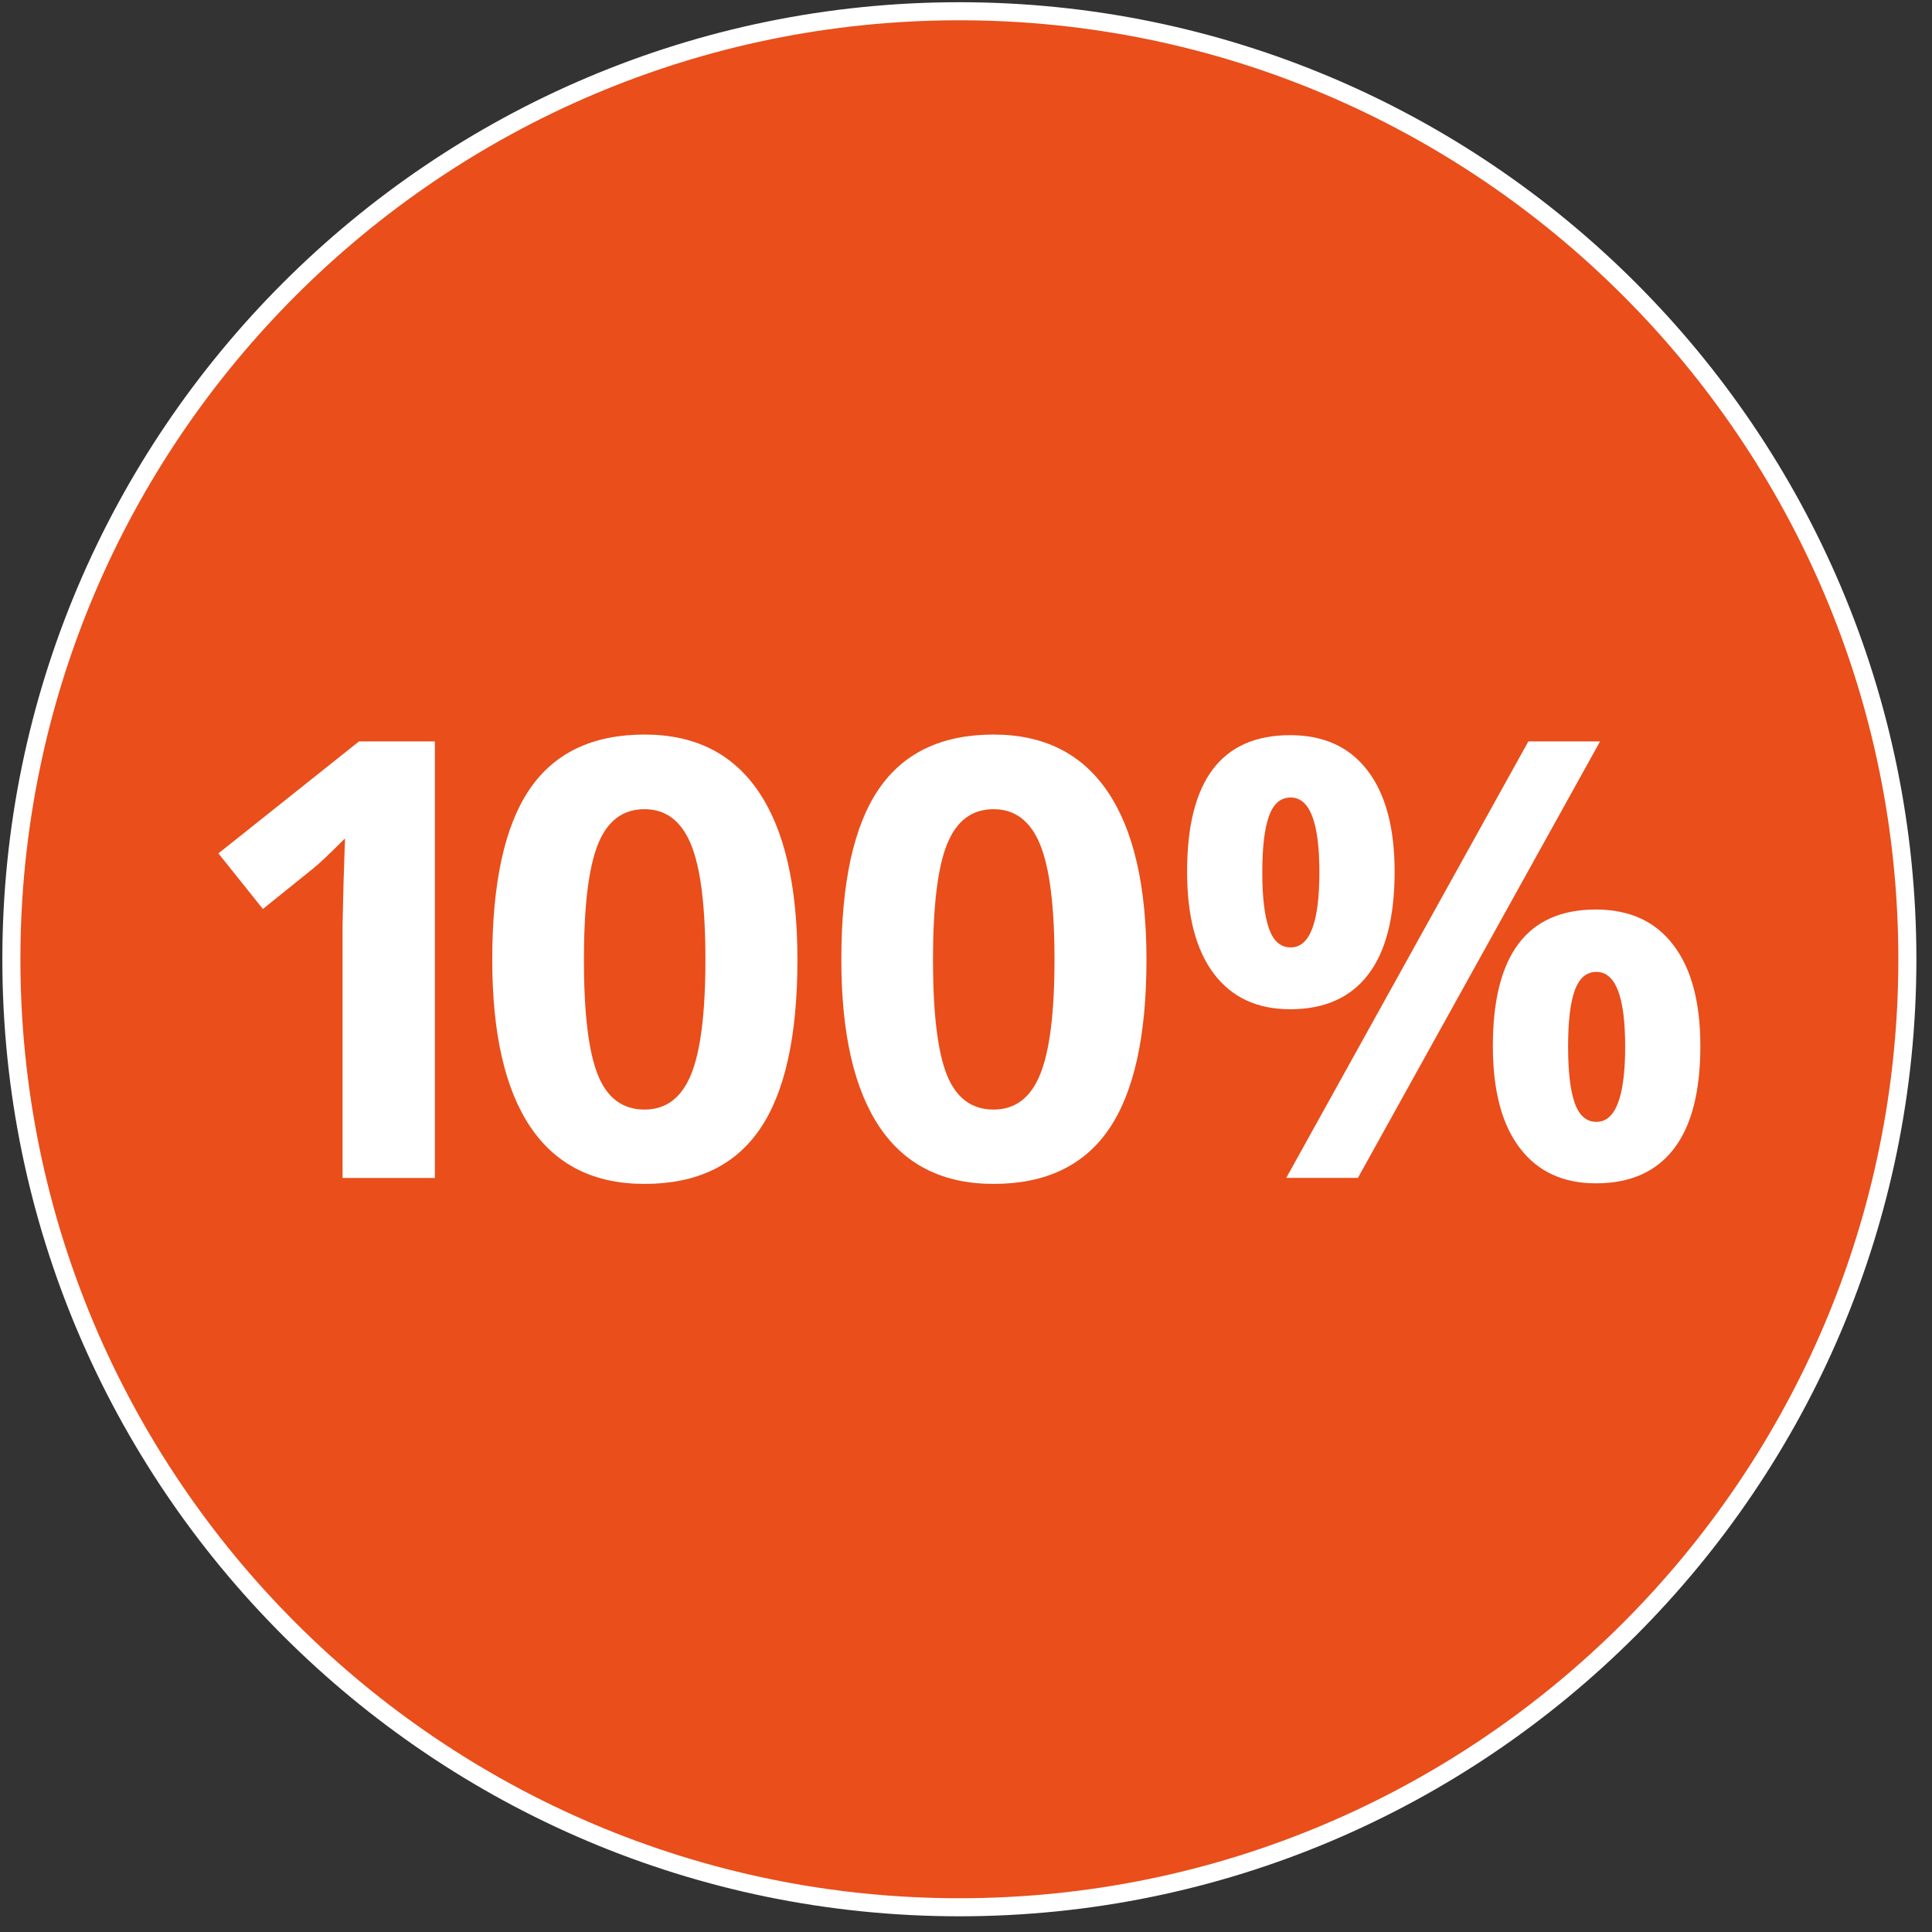
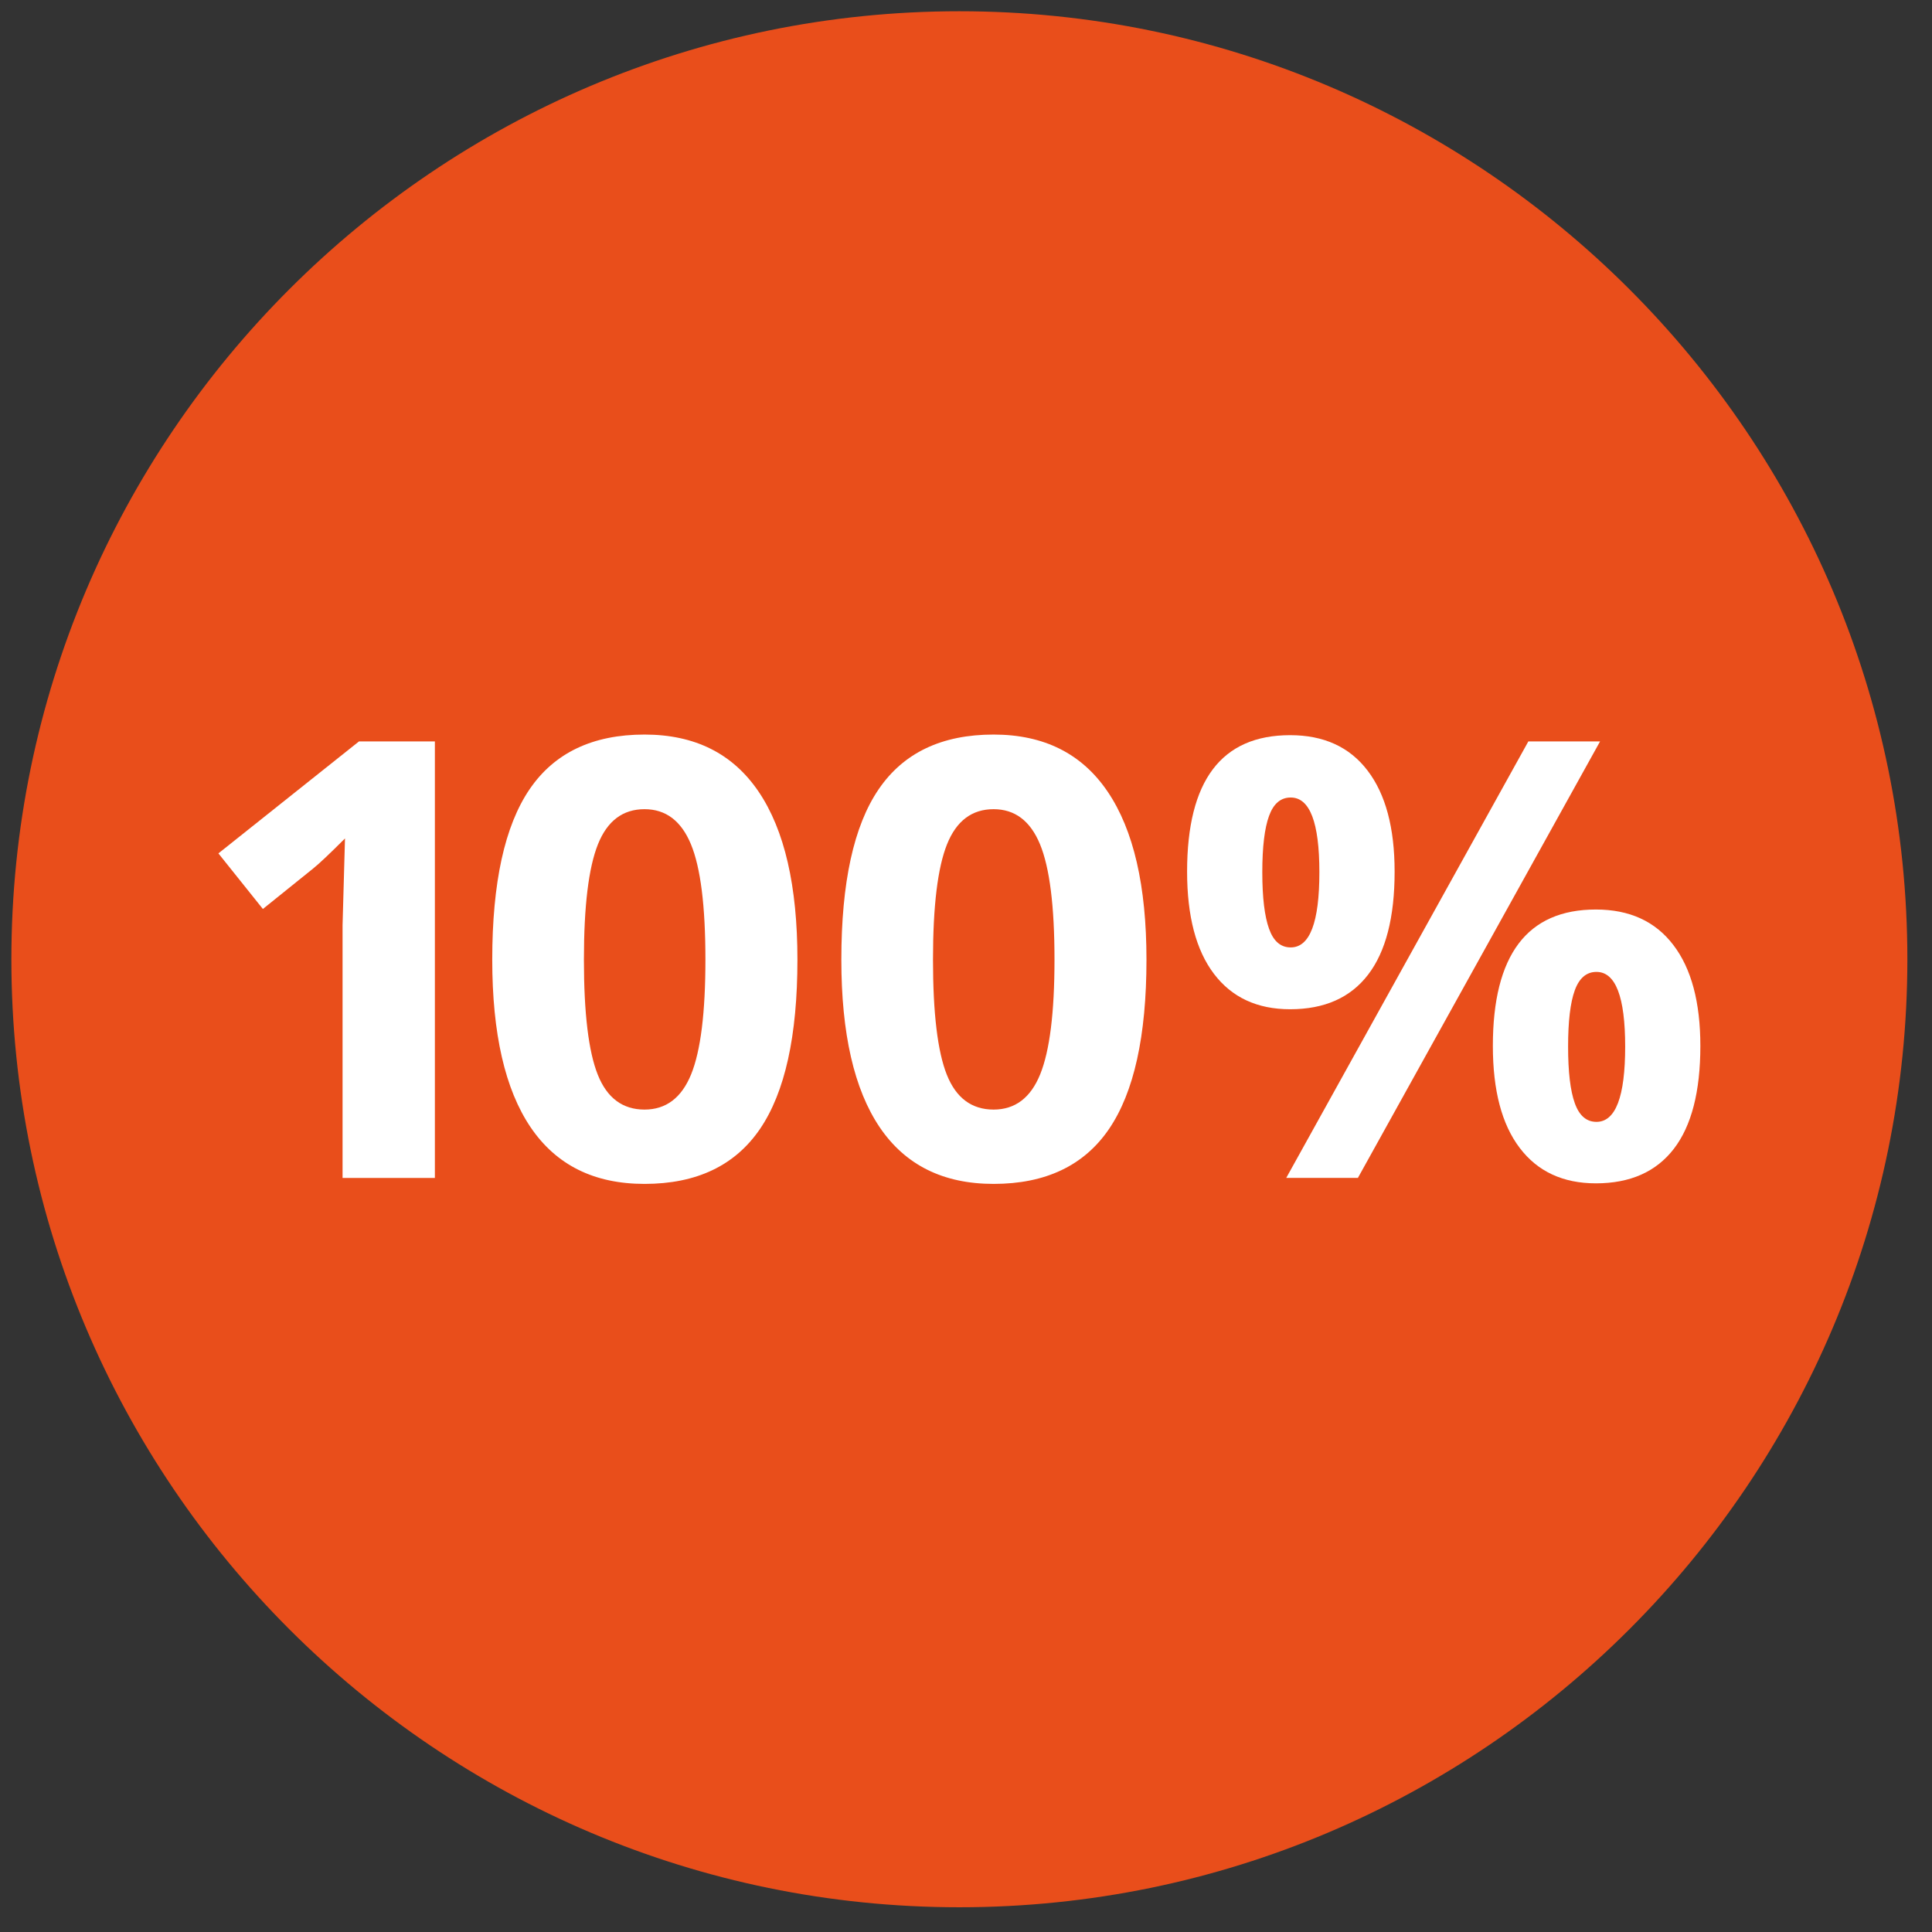
<svg xmlns="http://www.w3.org/2000/svg" width="107px" height="107px" viewBox="0 0 107 107" version="1.1">
  <rect x="0" y="0" width="107" height="107" fill="#333333" stroke="none" />
  <title>Group 5</title>
  <desc>Created with Sketch.</desc>
  <defs />
  <g id="Page-1" stroke="none" stroke-width="1" fill="none" fill-rule="evenodd">
    <g id="Иконки-на-сайт" transform="translate(-48, -316)">
      <g id="Group-5" transform="translate(48, 316)">
        <path d="M53.133,0.623 C24.184,0.623 0.63,24.175 0.63,53.126 C0.63,82.076 24.184,105.63 53.133,105.63 C82.082,105.63 105.636,82.076 105.636,53.126 C105.636,24.175 82.082,0.623 53.133,0.623" id="Fill-47" fill="#E94E1B" />
-         <path d="M53.133,0.623 C24.184,0.623 0.63,24.175 0.63,53.126 C0.63,82.076 24.184,105.63 53.133,105.63 C82.082,105.63 105.636,82.076 105.636,53.126 C105.636,24.175 82.082,0.623 53.133,0.623 Z" id="Stroke-48" stroke="#FFFFFF" />
-         <path d="M24.085,65.239 L18.972,65.239 L18.972,51.248 L19.025,48.95 L19.107,46.435 C18.258,47.285 17.669,47.84 17.338,48.105 L14.559,50.342 L12.096,47.263 L19.882,41.062 L24.085,41.062 L24.085,65.239 Z" id="Fill-49" fill="#FFFFFF" />
+         <path d="M24.085,65.239 L18.972,65.239 L18.972,51.248 L19.107,46.435 C18.258,47.285 17.669,47.84 17.338,48.105 L14.559,50.342 L12.096,47.263 L19.882,41.062 L24.085,41.062 L24.085,65.239 Z" id="Fill-49" fill="#FFFFFF" />
        <path d="M44.164,53.149 C44.164,57.374 43.472,60.499 42.089,62.528 C40.704,64.555 38.574,65.568 35.695,65.568 C32.906,65.568 30.804,64.524 29.385,62.429 C27.969,60.335 27.262,57.241 27.262,53.149 C27.262,48.883 27.952,45.739 29.328,43.715 C30.705,41.691 32.829,40.682 35.695,40.682 C38.487,40.682 40.593,41.739 42.021,43.855 C43.45,45.971 44.164,49.069 44.164,53.149 M32.339,53.149 C32.339,56.114 32.595,58.243 33.108,59.524 C33.62,60.808 34.484,61.452 35.695,61.452 C36.885,61.452 37.746,60.803 38.277,59.5 C38.805,58.199 39.068,56.083 39.068,53.149 C39.068,50.186 38.803,48.056 38.267,46.76 C37.731,45.464 36.875,44.815 35.695,44.815 C34.494,44.815 33.634,45.464 33.116,46.76 C32.597,48.056 32.339,50.186 32.339,53.149" id="Fill-50" fill="#FFFFFF" />
        <path d="M63.495,53.149 C63.495,57.374 62.803,60.499 61.42,62.528 C60.037,64.555 57.905,65.568 55.028,65.568 C52.239,65.568 50.135,64.524 48.719,62.429 C47.305,60.335 46.596,57.241 46.596,53.149 C46.596,48.883 47.281,45.739 48.661,43.715 C50.038,41.691 52.16,40.682 55.028,40.682 C57.815,40.682 59.926,41.739 61.352,43.855 C62.783,45.971 63.495,49.069 63.495,53.149 M51.672,53.149 C51.672,56.114 51.928,58.243 52.439,59.524 C52.951,60.808 53.817,61.452 55.028,61.452 C56.218,61.452 57.079,60.803 57.608,59.5 C58.136,58.199 58.401,56.083 58.401,53.149 C58.401,50.186 58.134,48.056 57.6,46.76 C57.065,45.464 56.208,44.815 55.028,44.815 C53.827,44.815 52.968,45.464 52.449,46.76 C51.93,48.056 51.672,50.186 51.672,53.149" id="Fill-51" fill="#FFFFFF" />
        <path d="M77.238,48.273 C77.238,50.809 76.746,52.712 75.766,53.984 C74.786,55.26 73.346,55.895 71.452,55.895 C69.63,55.895 68.224,55.241 67.234,53.936 C66.242,52.63 65.745,50.741 65.745,48.273 C65.745,43.235 67.645,40.716 71.452,40.716 C73.312,40.716 74.743,41.367 75.739,42.675 C76.738,43.981 77.238,45.848 77.238,48.273 Z M69.91,48.307 C69.91,49.706 70.036,50.751 70.284,51.439 C70.53,52.128 70.928,52.471 71.483,52.471 C72.543,52.471 73.071,51.084 73.071,48.307 C73.071,45.549 72.543,44.169 71.483,44.169 C70.928,44.169 70.53,44.509 70.284,45.187 C70.036,45.862 69.91,46.905 69.91,48.307 Z M88.617,41.061 L75.204,65.237 L71.235,65.237 L84.645,41.061 L88.617,41.061 Z M94.171,57.929 C94.171,60.455 93.681,62.354 92.702,63.626 C91.72,64.9 90.282,65.537 88.385,65.537 C86.566,65.537 85.159,64.883 84.168,63.577 C83.174,62.272 82.679,60.39 82.679,57.929 C82.679,52.891 84.58,50.372 88.385,50.372 C90.25,50.372 91.676,51.026 92.673,52.334 C93.672,53.639 94.171,55.506 94.171,57.929 Z M86.846,57.963 C86.846,59.365 86.969,60.407 87.217,61.097 C87.464,61.79 87.864,62.132 88.417,62.132 C89.476,62.132 90.007,60.742 90.007,57.963 C90.007,55.205 89.476,53.827 88.417,53.827 C87.864,53.827 87.464,54.168 87.217,54.845 C86.969,55.523 86.846,56.564 86.846,57.963 Z" id="Fill-52" fill="#FFFFFF" />
      </g>
    </g>
  </g>
</svg>